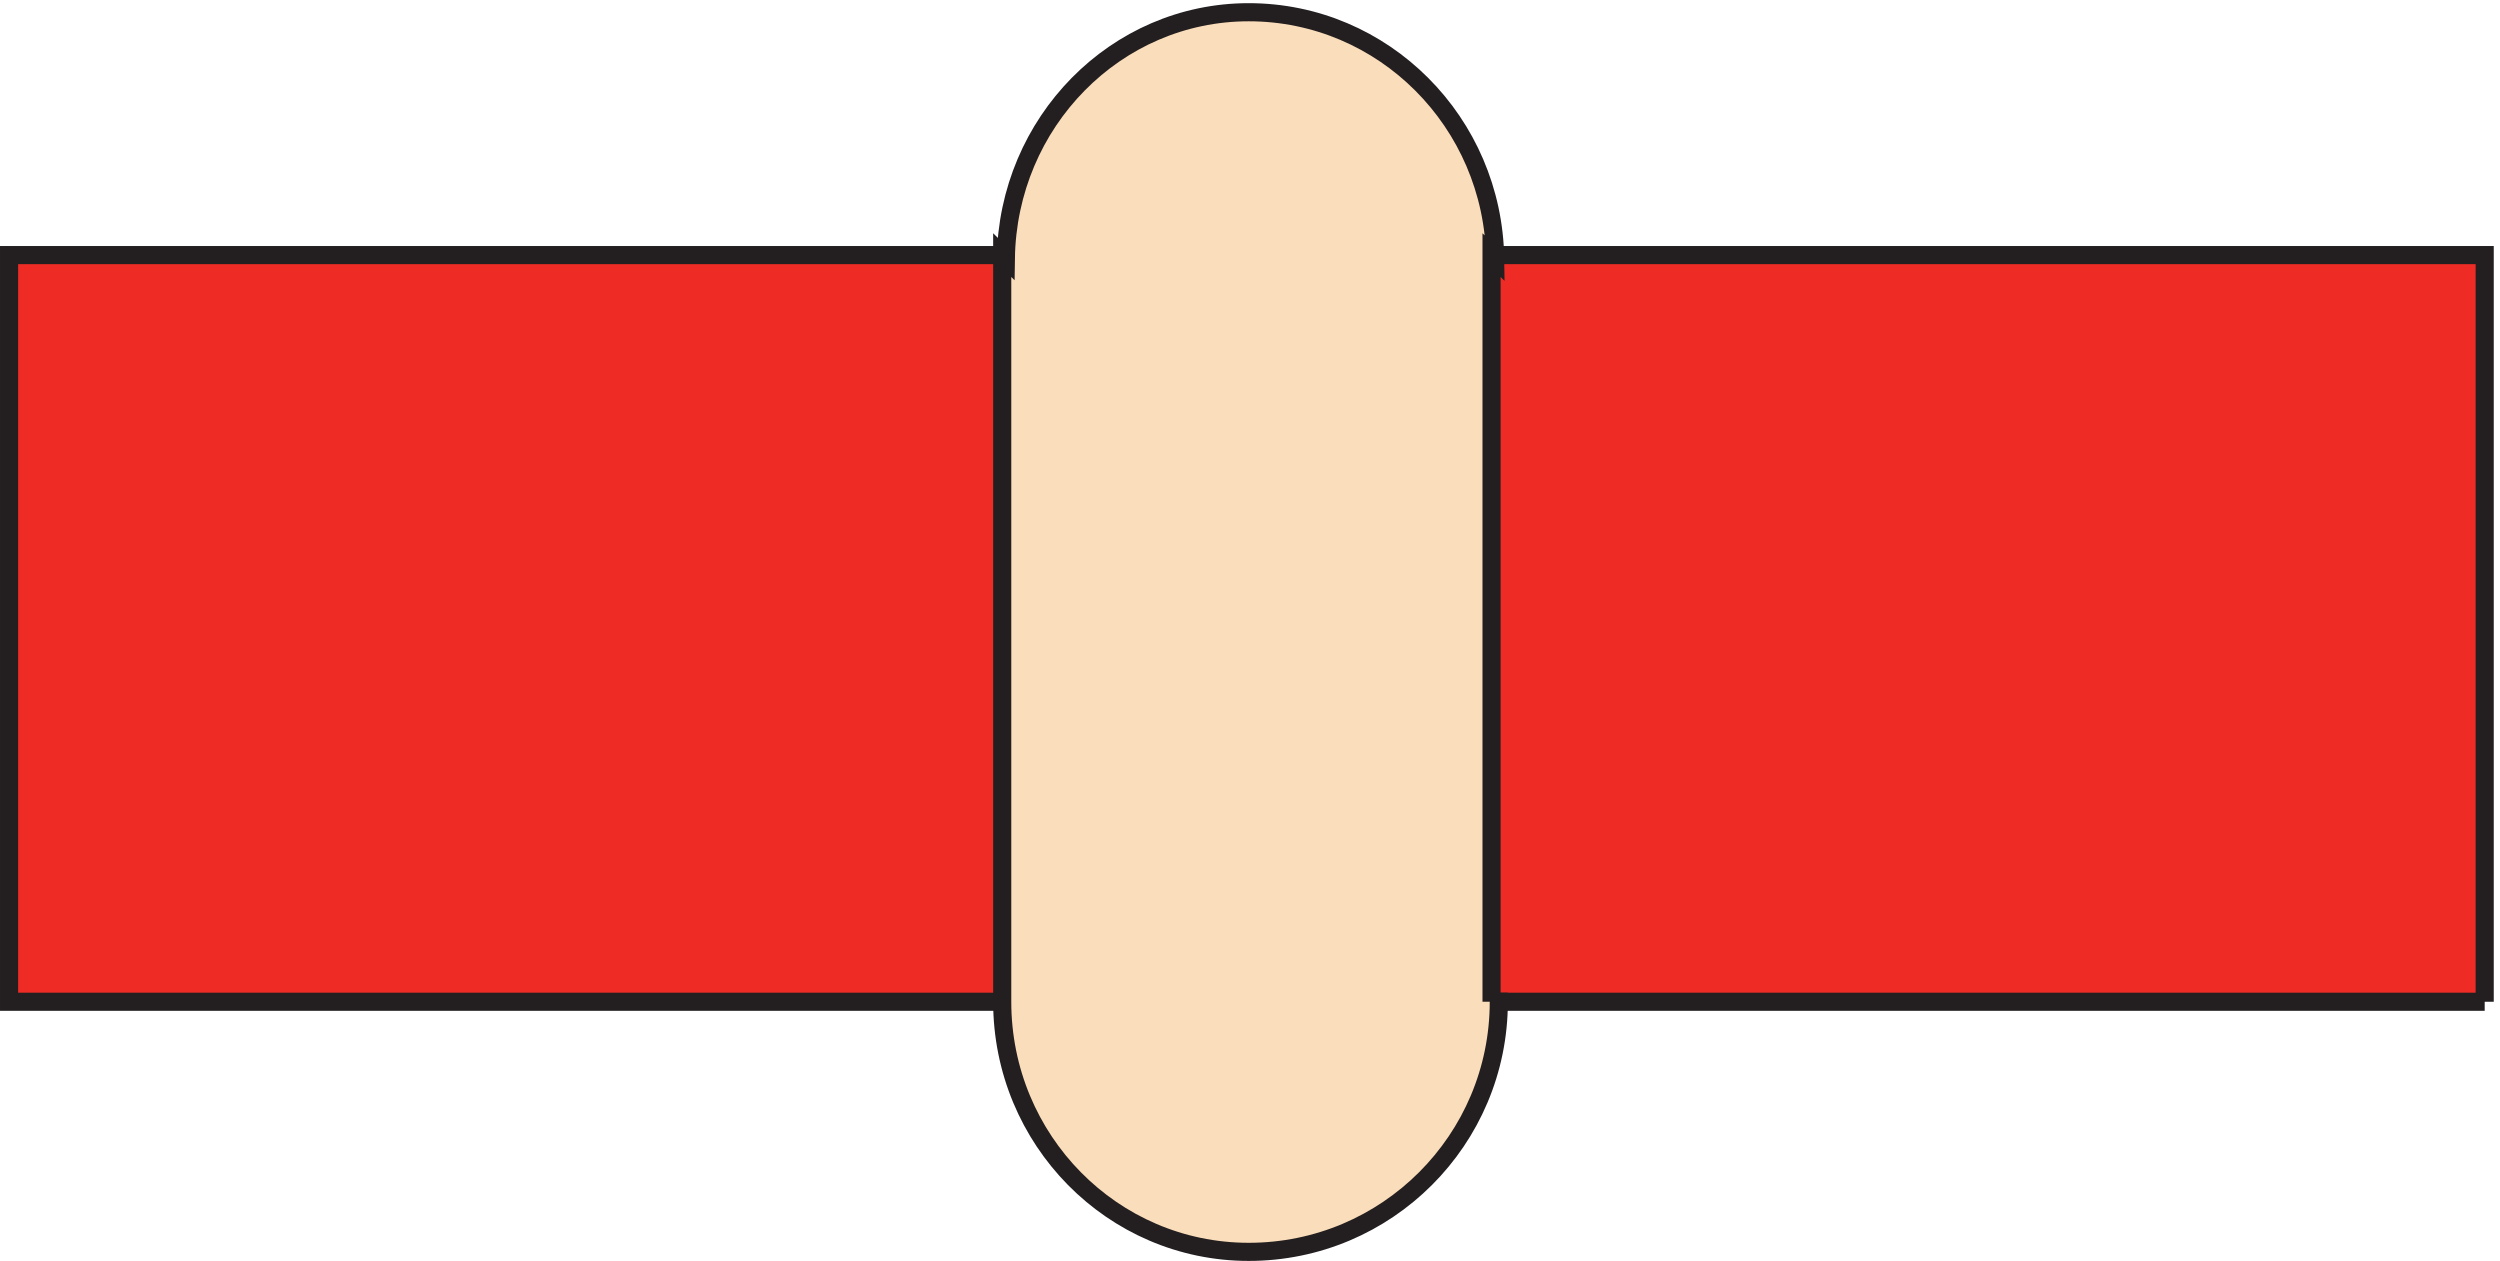
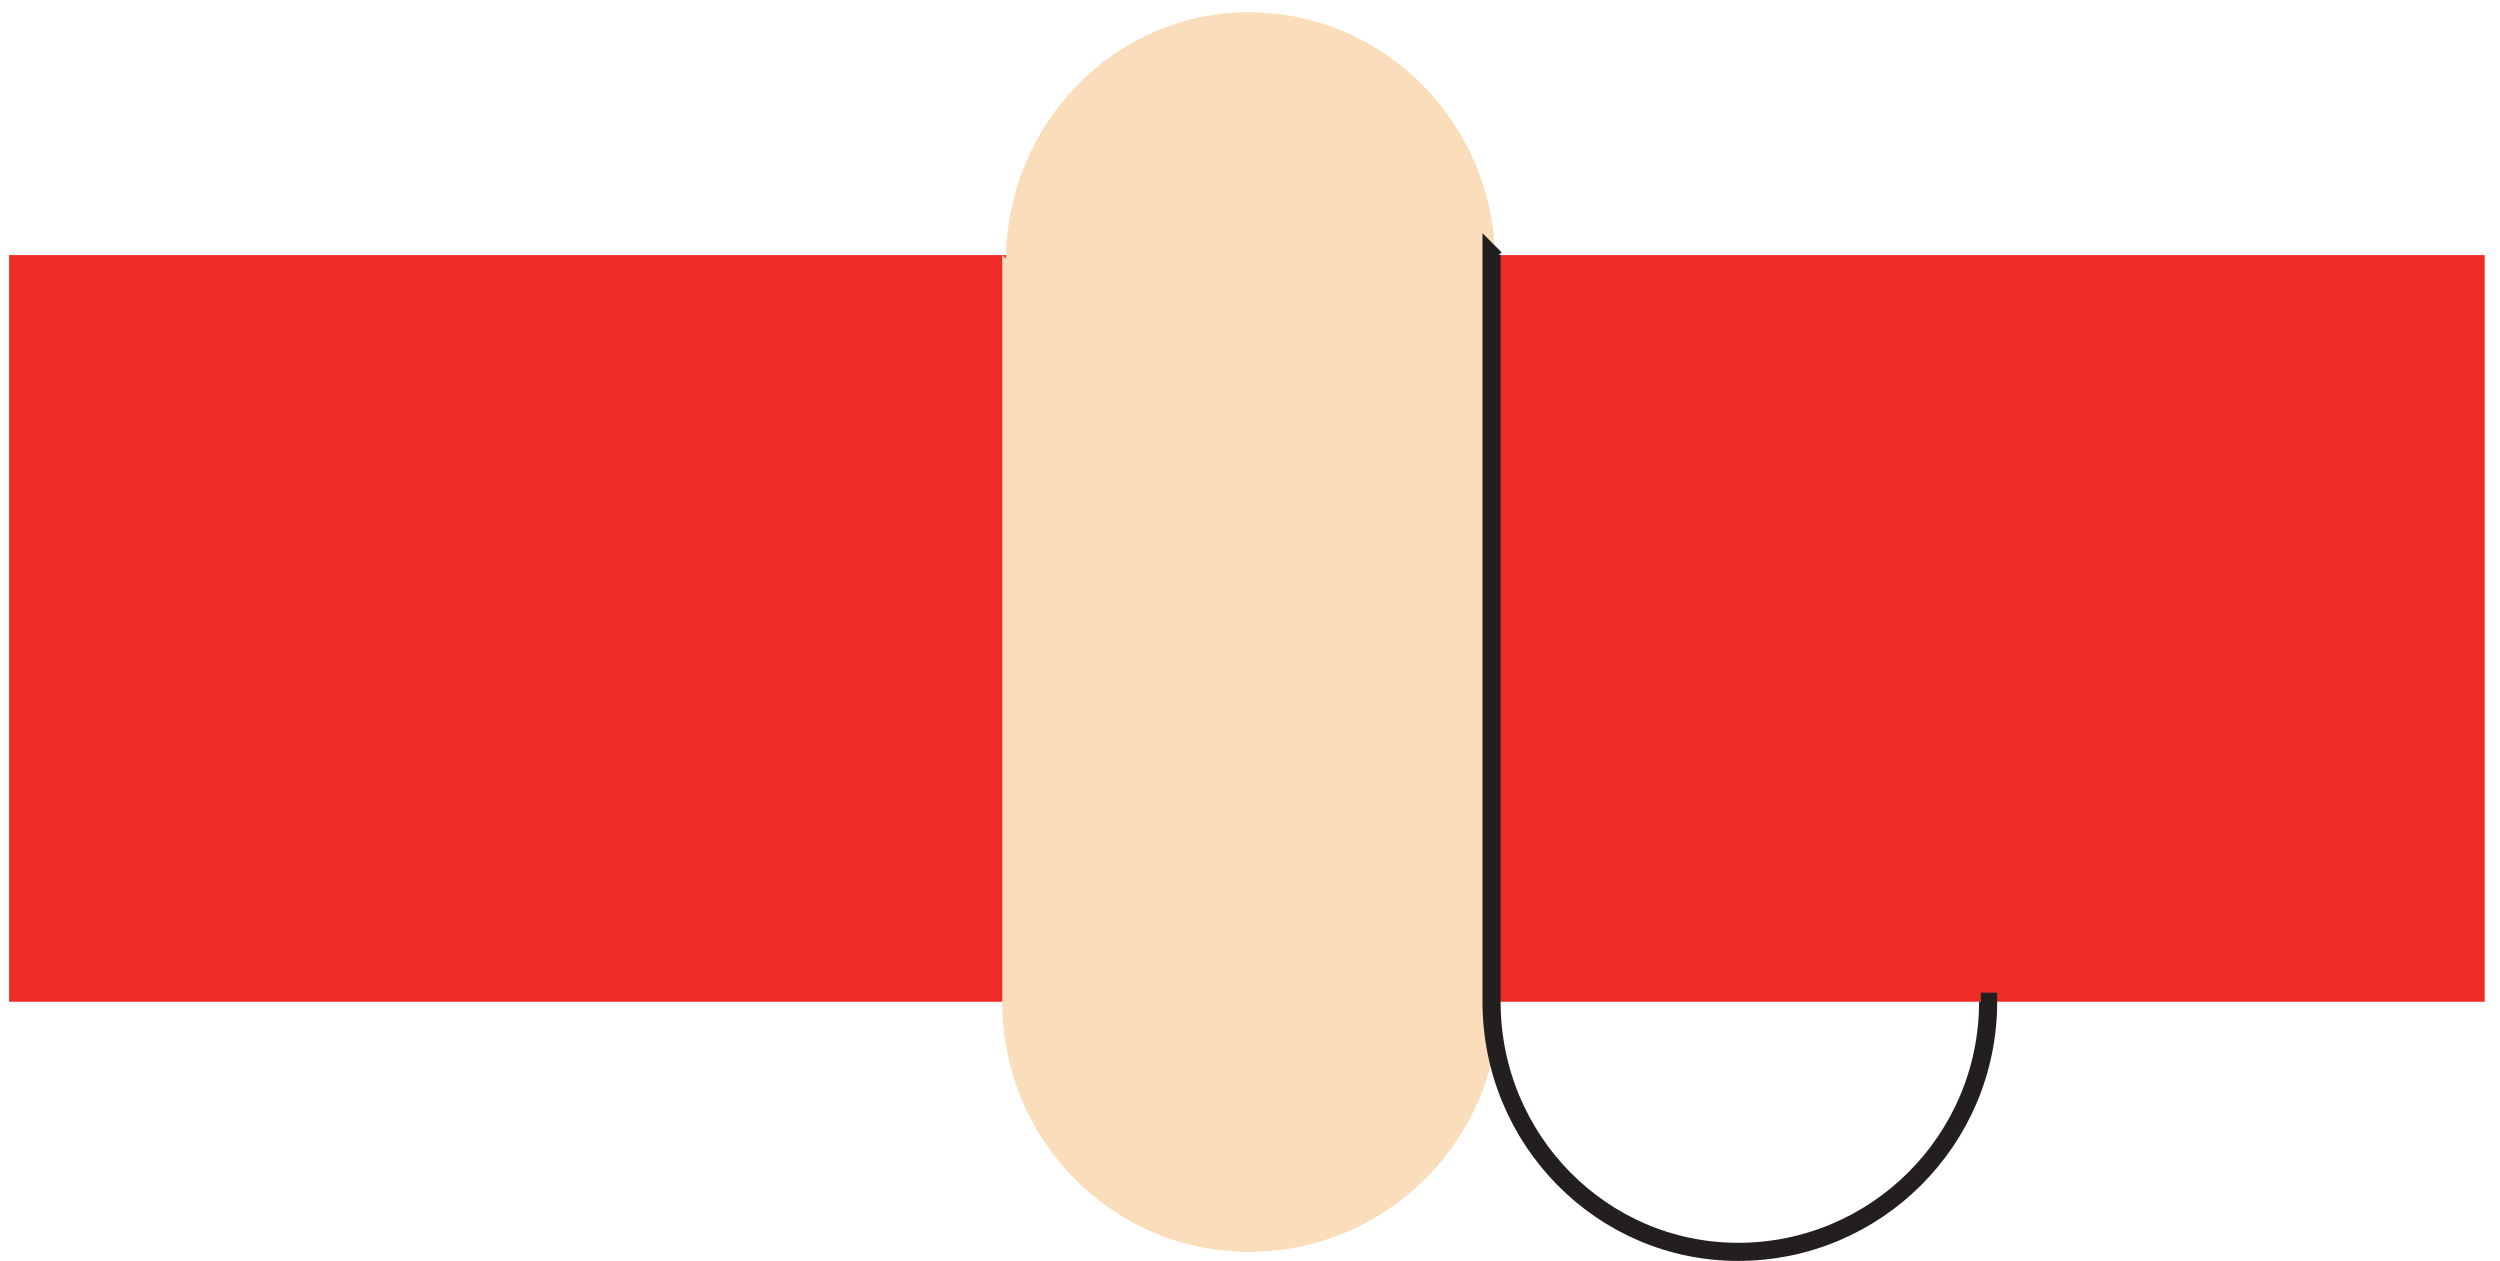
<svg xmlns="http://www.w3.org/2000/svg" xml:space="preserve" width="137.6" height="69.4">
  <path d="M1027.83 107.168H3.332v309H1027.83v-309" style="fill:#ee2c25;fill-opacity:1;fill-rule:evenodd;stroke:none" transform="matrix(.133 0 0 -.133 .056 69.39)" />
-   <path d="M1027.83 107.168H3.332v309H1027.83v-309" style="fill:none;stroke:#231f20;stroke-width:7.5;stroke-linecap:butt;stroke-linejoin:miter;stroke-miterlimit:10;stroke-dasharray:none;stroke-opacity:1" transform="matrix(.133 0 0 -.133 .056 69.39)" />
  <path d="M616.832 107.168v309l1.5-1.5c-.828 56.477-46.18 102-102 102-55.016 0-99.707-45.531-100.5-102l-1.5 1.5v-309c0-57.164 45.668-103.5 102-103.5 57.16 0 103.5 46.336 103.5 103.5h-3" style="fill:#faddba;fill-opacity:1;fill-rule:evenodd;stroke:none" transform="matrix(.133 0 0 -.133 .056 69.39)" />
-   <path d="M616.832 107.168v309l1.5-1.5c-.828 56.477-46.18 102-102 102-55.016 0-99.707-45.531-100.5-102l-1.5 1.5v-309c0-57.164 45.668-103.5 102-103.5 57.16 0 103.5 46.336 103.5 103.5h-3" style="fill:none;stroke:#231f20;stroke-width:7.5;stroke-linecap:butt;stroke-linejoin:miter;stroke-miterlimit:10;stroke-dasharray:none;stroke-opacity:1" transform="matrix(.133 0 0 -.133 .056 69.39)" />
+   <path d="M616.832 107.168v309l1.5-1.5l-1.5 1.5v-309c0-57.164 45.668-103.5 102-103.5 57.16 0 103.5 46.336 103.5 103.5h-3" style="fill:none;stroke:#231f20;stroke-width:7.5;stroke-linecap:butt;stroke-linejoin:miter;stroke-miterlimit:10;stroke-dasharray:none;stroke-opacity:1" transform="matrix(.133 0 0 -.133 .056 69.39)" />
</svg>